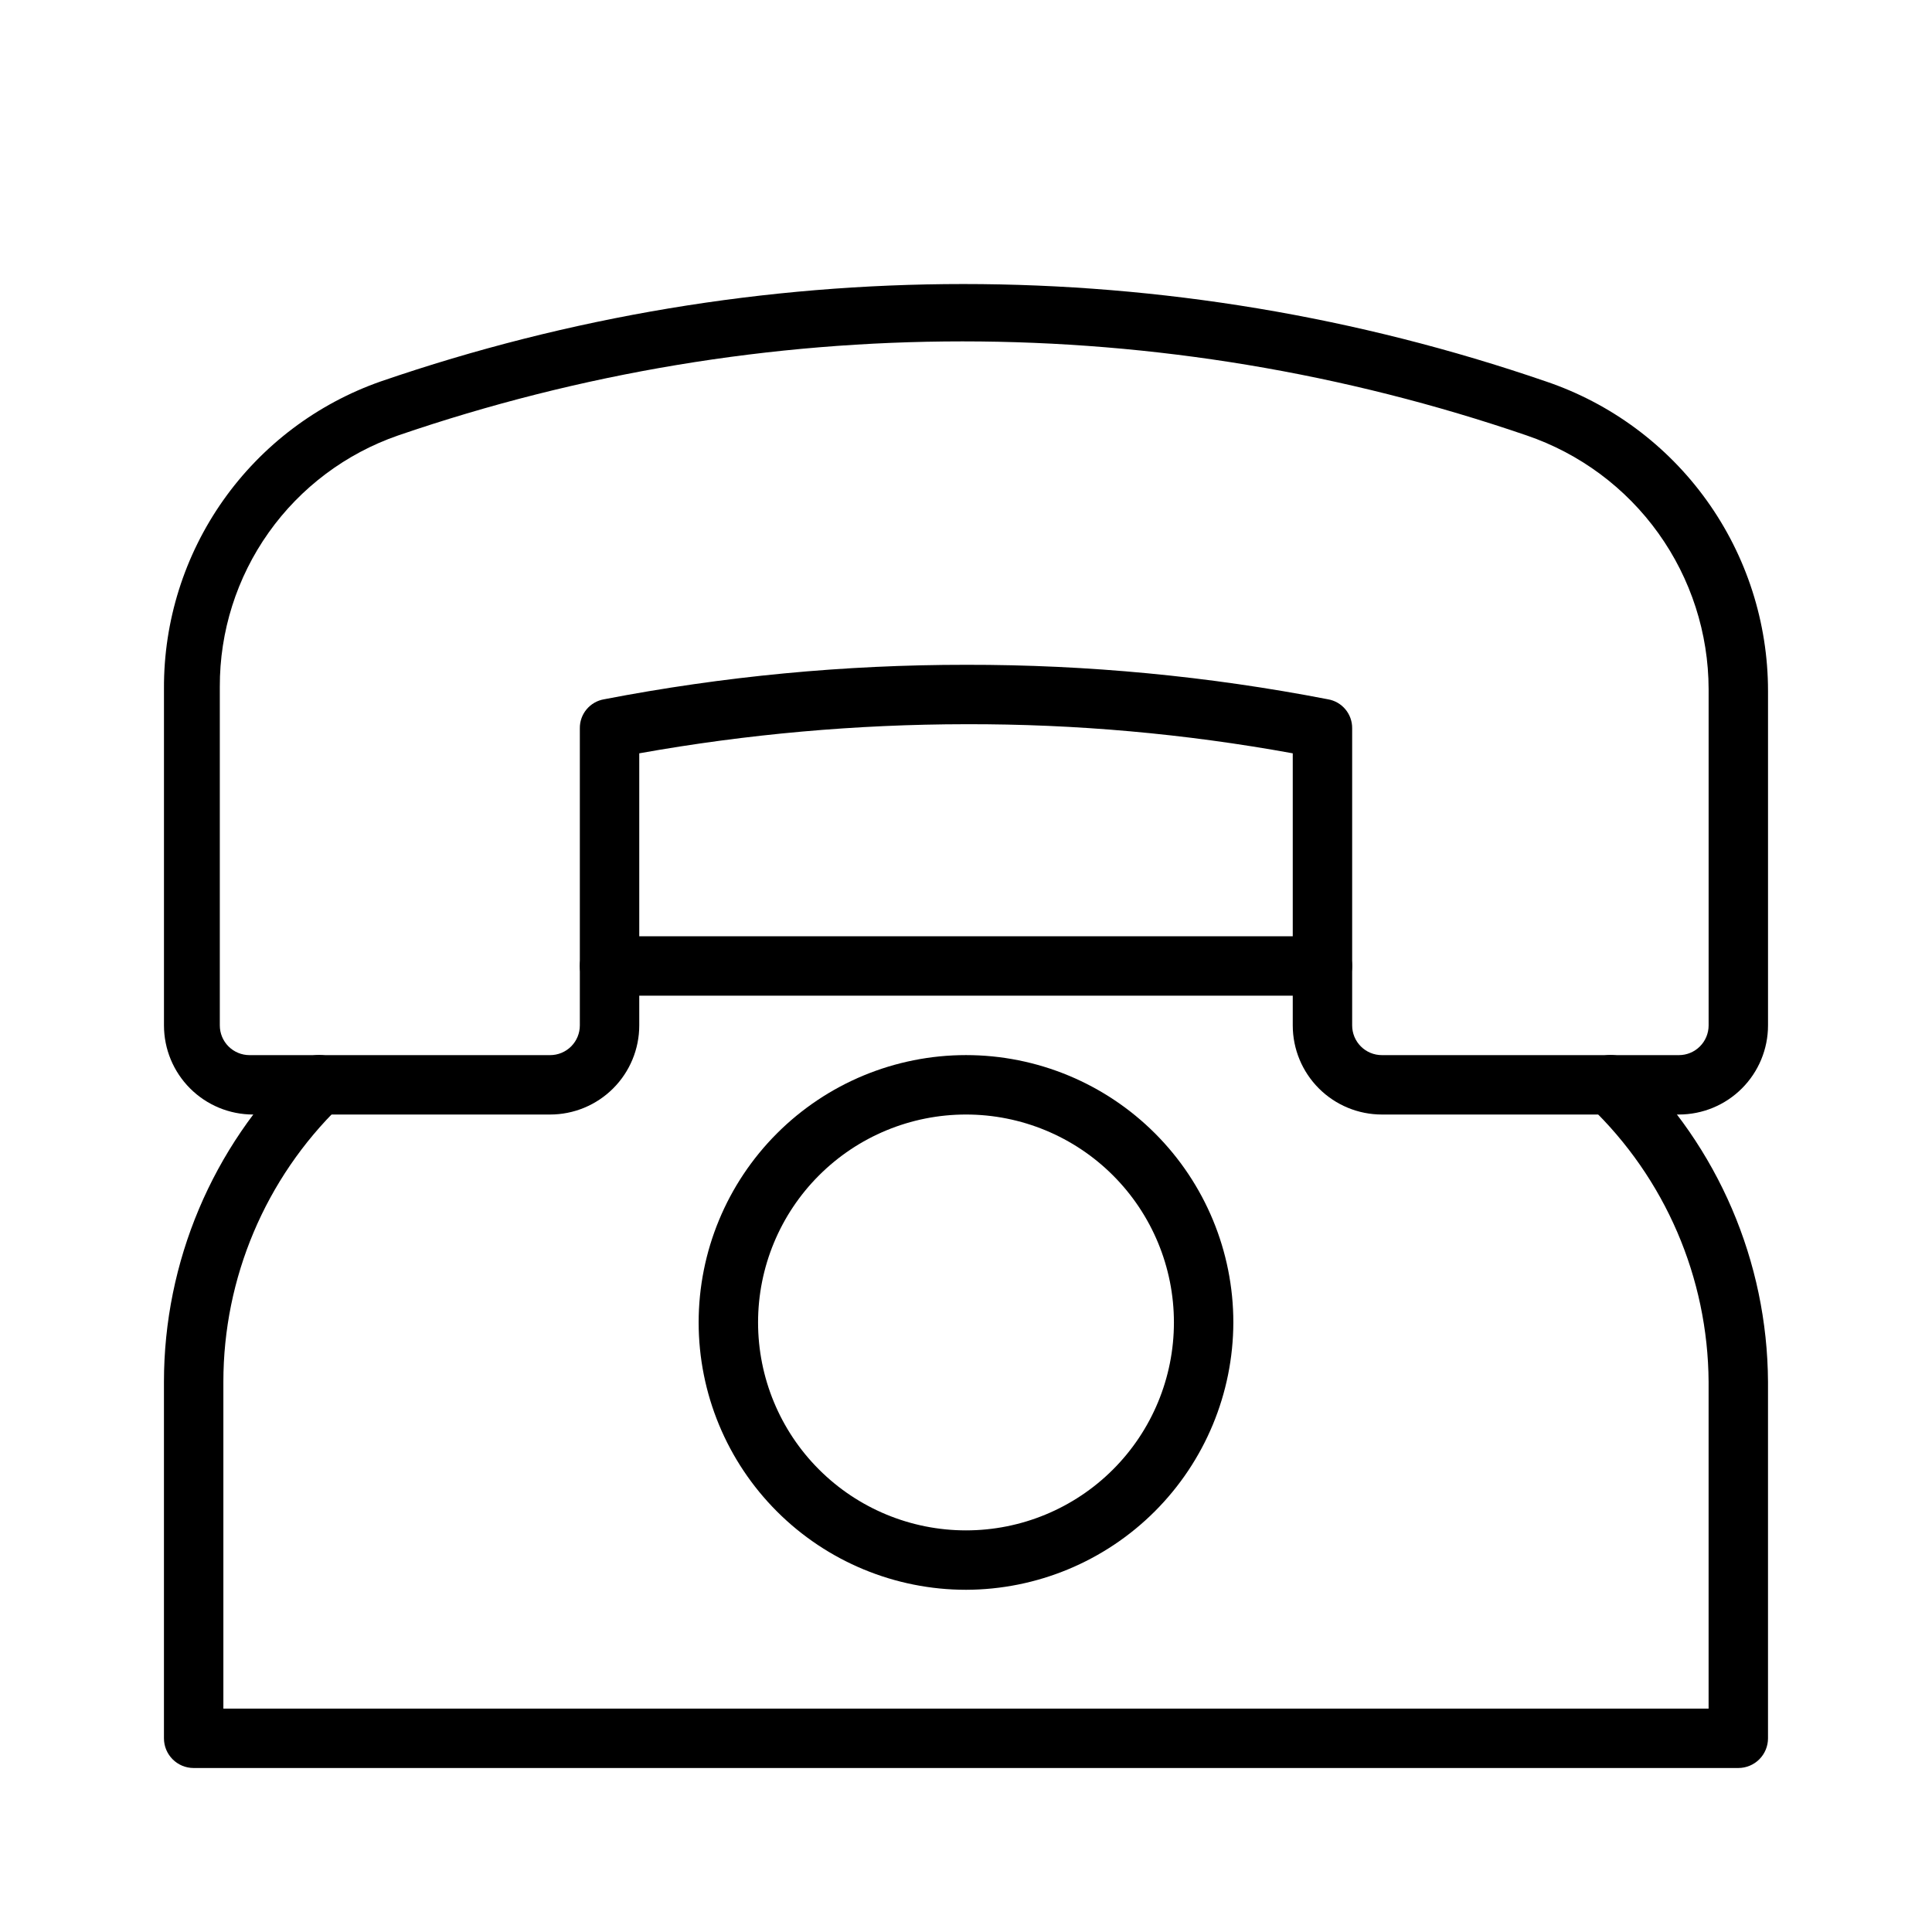
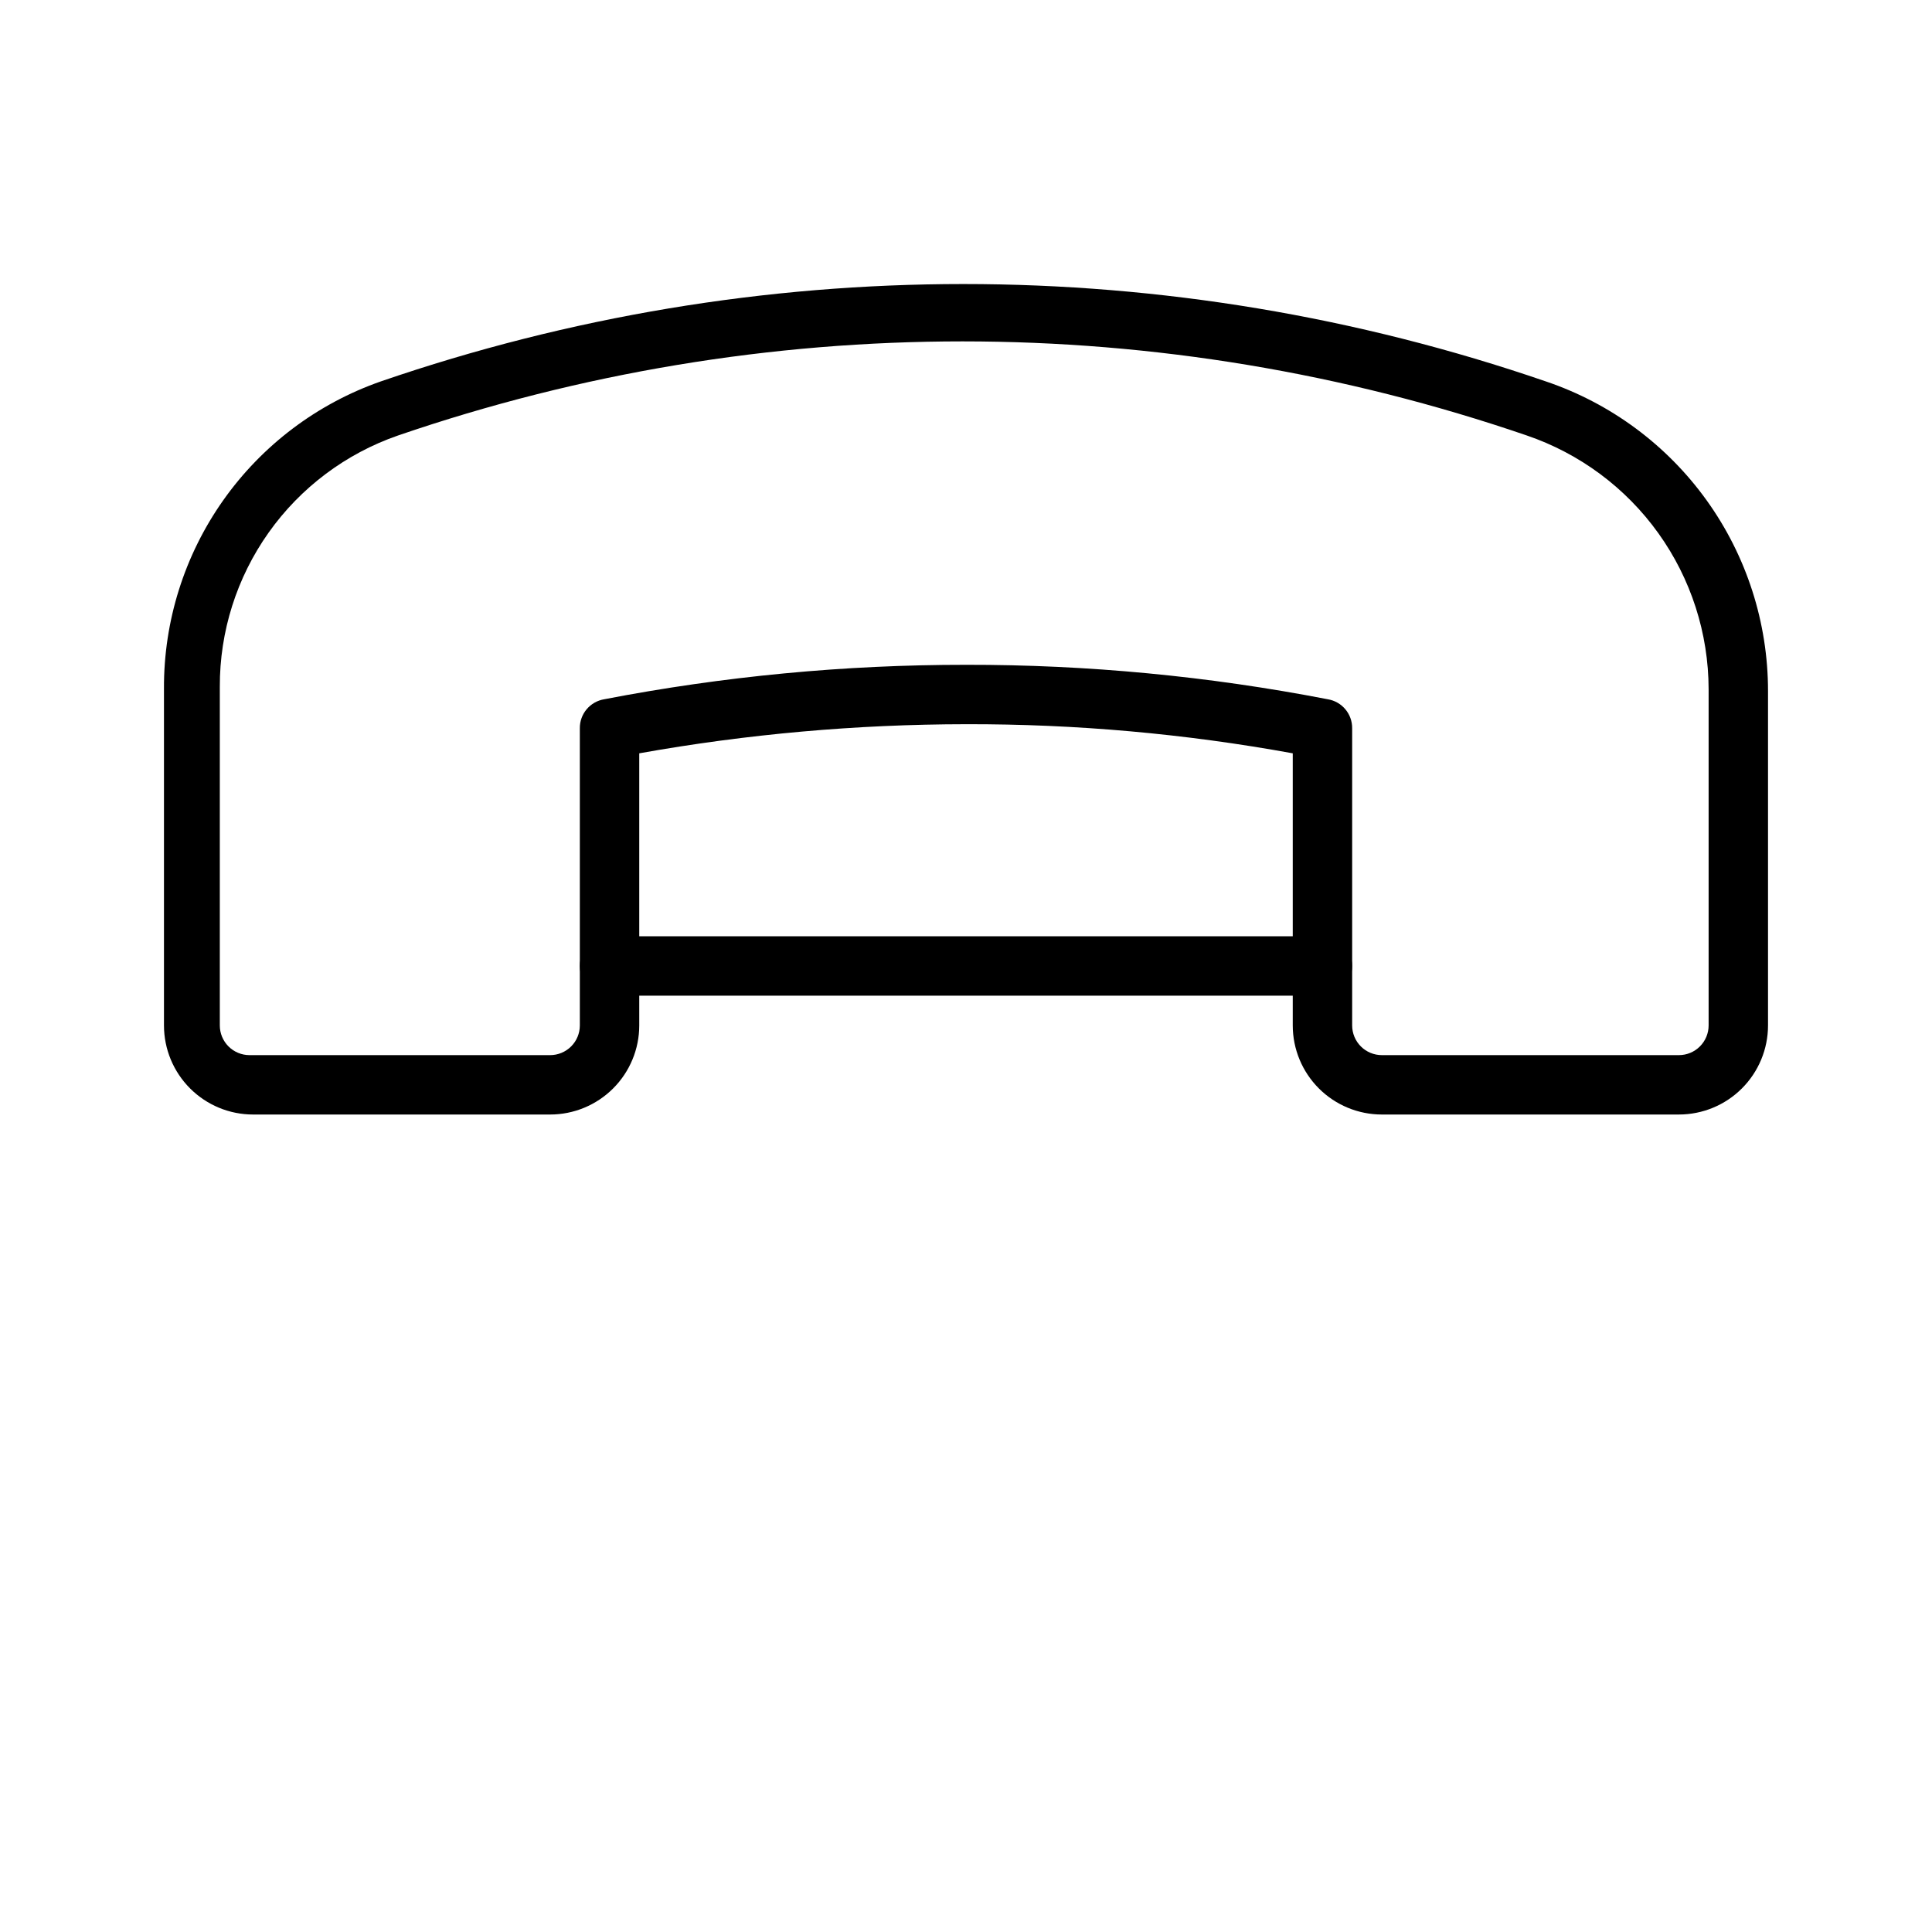
<svg xmlns="http://www.w3.org/2000/svg" fill="#000000" width="800px" height="800px" version="1.1" viewBox="144 144 512 512">
  <g>
    <path d="m588.93 439.36h-78.719c-6.262 0-12.27-2.488-16.699-6.918-4.43-4.43-6.918-10.434-6.918-16.699v-72.105c-28.566-5.203-57.551-7.785-86.59-7.715-29.035 0.031-58.012 2.609-86.594 7.715v72.105c0 6.266-2.488 12.27-6.918 16.699-4.43 4.43-10.434 6.918-16.699 6.918h-78.719c-6.266 0-12.27-2.488-16.699-6.918-4.43-4.43-6.918-10.434-6.918-16.699v-89.27c-0.082-17.859 5.406-35.301 15.707-49.895 10.305-14.59 24.902-25.602 41.758-31.5 100.04-34.406 208.7-34.406 308.74 0 17.16 5.797 32.07 16.828 42.637 31.543 10.562 14.711 16.242 32.371 16.246 50.484v88.637c0 6.266-2.488 12.27-6.918 16.699-4.426 4.43-10.434 6.918-16.699 6.918zm-188.93-119.18c32.18-0.047 64.289 3.012 95.879 9.133 3.766 0.621 6.508 3.898 6.457 7.715v78.719c0 2.09 0.828 4.09 2.305 5.566 1.477 1.477 3.477 2.305 5.566 2.305h78.719c2.09 0 4.09-0.828 5.566-2.305 1.477-1.477 2.309-3.477 2.309-5.566v-89.109c-0.027-14.828-4.684-29.281-13.32-41.332-8.637-12.055-20.824-21.105-34.859-25.898-96.938-33.25-202.2-33.25-299.14 0-13.832 4.793-25.82 13.789-34.289 25.73-8.469 11.941-12.992 26.23-12.941 40.867v89.742c0 2.09 0.828 4.09 2.305 5.566 1.477 1.477 3.481 2.305 5.566 2.305h79.664c2.09 0 4.09-0.828 5.566-2.305 1.477-1.477 2.309-3.477 2.309-5.566v-78.719c-0.055-3.816 2.691-7.094 6.453-7.715 31.598-6.094 63.703-9.148 95.883-9.133z" />
    <path d="m494.46 407.87h-188.93c-4.348 0-7.871-3.523-7.871-7.871s3.523-7.875 7.871-7.875h188.93c4.348 0 7.875 3.527 7.875 7.875s-3.527 7.871-7.875 7.871z" />
-     <path d="m604.67 612.54h-409.35c-4.348 0-7.871-3.523-7.871-7.871v-94.465c0.008-31.773 12.836-62.203 35.582-84.387 1.504-1.465 3.527-2.266 5.621-2.238 2.098 0.031 4.098 0.891 5.559 2.394 3.043 3.129 2.973 8.133-0.16 11.18-19.73 19.18-30.859 45.531-30.855 73.051v86.594h393.6v-86.594c-0.164-27.613-11.527-53.977-31.488-73.051-3.133-3.047-3.203-8.051-0.16-11.18 3.043-3.129 8.051-3.199 11.18-0.156 22.977 22.078 36.039 52.52 36.211 84.387v94.465c0 2.086-0.828 4.09-2.305 5.566-1.477 1.477-3.481 2.305-5.566 2.305z" />
-     <path d="m400 565.31c-18.793 0-36.812-7.465-50.098-20.754-13.289-13.285-20.754-31.305-20.754-50.098 0-18.789 7.465-36.809 20.754-50.094 13.285-13.289 31.305-20.754 50.098-20.754 18.789 0 36.809 7.465 50.098 20.754 13.285 13.285 20.75 31.305 20.75 50.094-0.043 18.777-7.519 36.777-20.797 50.055-13.277 13.277-31.273 20.754-50.051 20.797zm0-125.95c-14.617 0-28.633 5.805-38.965 16.141-10.336 10.332-16.141 24.348-16.141 38.961 0 14.617 5.805 28.633 16.141 38.965 10.332 10.336 24.348 16.141 38.965 16.141 14.613 0 28.629-5.805 38.965-16.141 10.332-10.332 16.137-24.348 16.137-38.965 0-14.613-5.805-28.629-16.137-38.961-10.336-10.336-24.352-16.141-38.965-16.141z" />
  </g>
</svg>